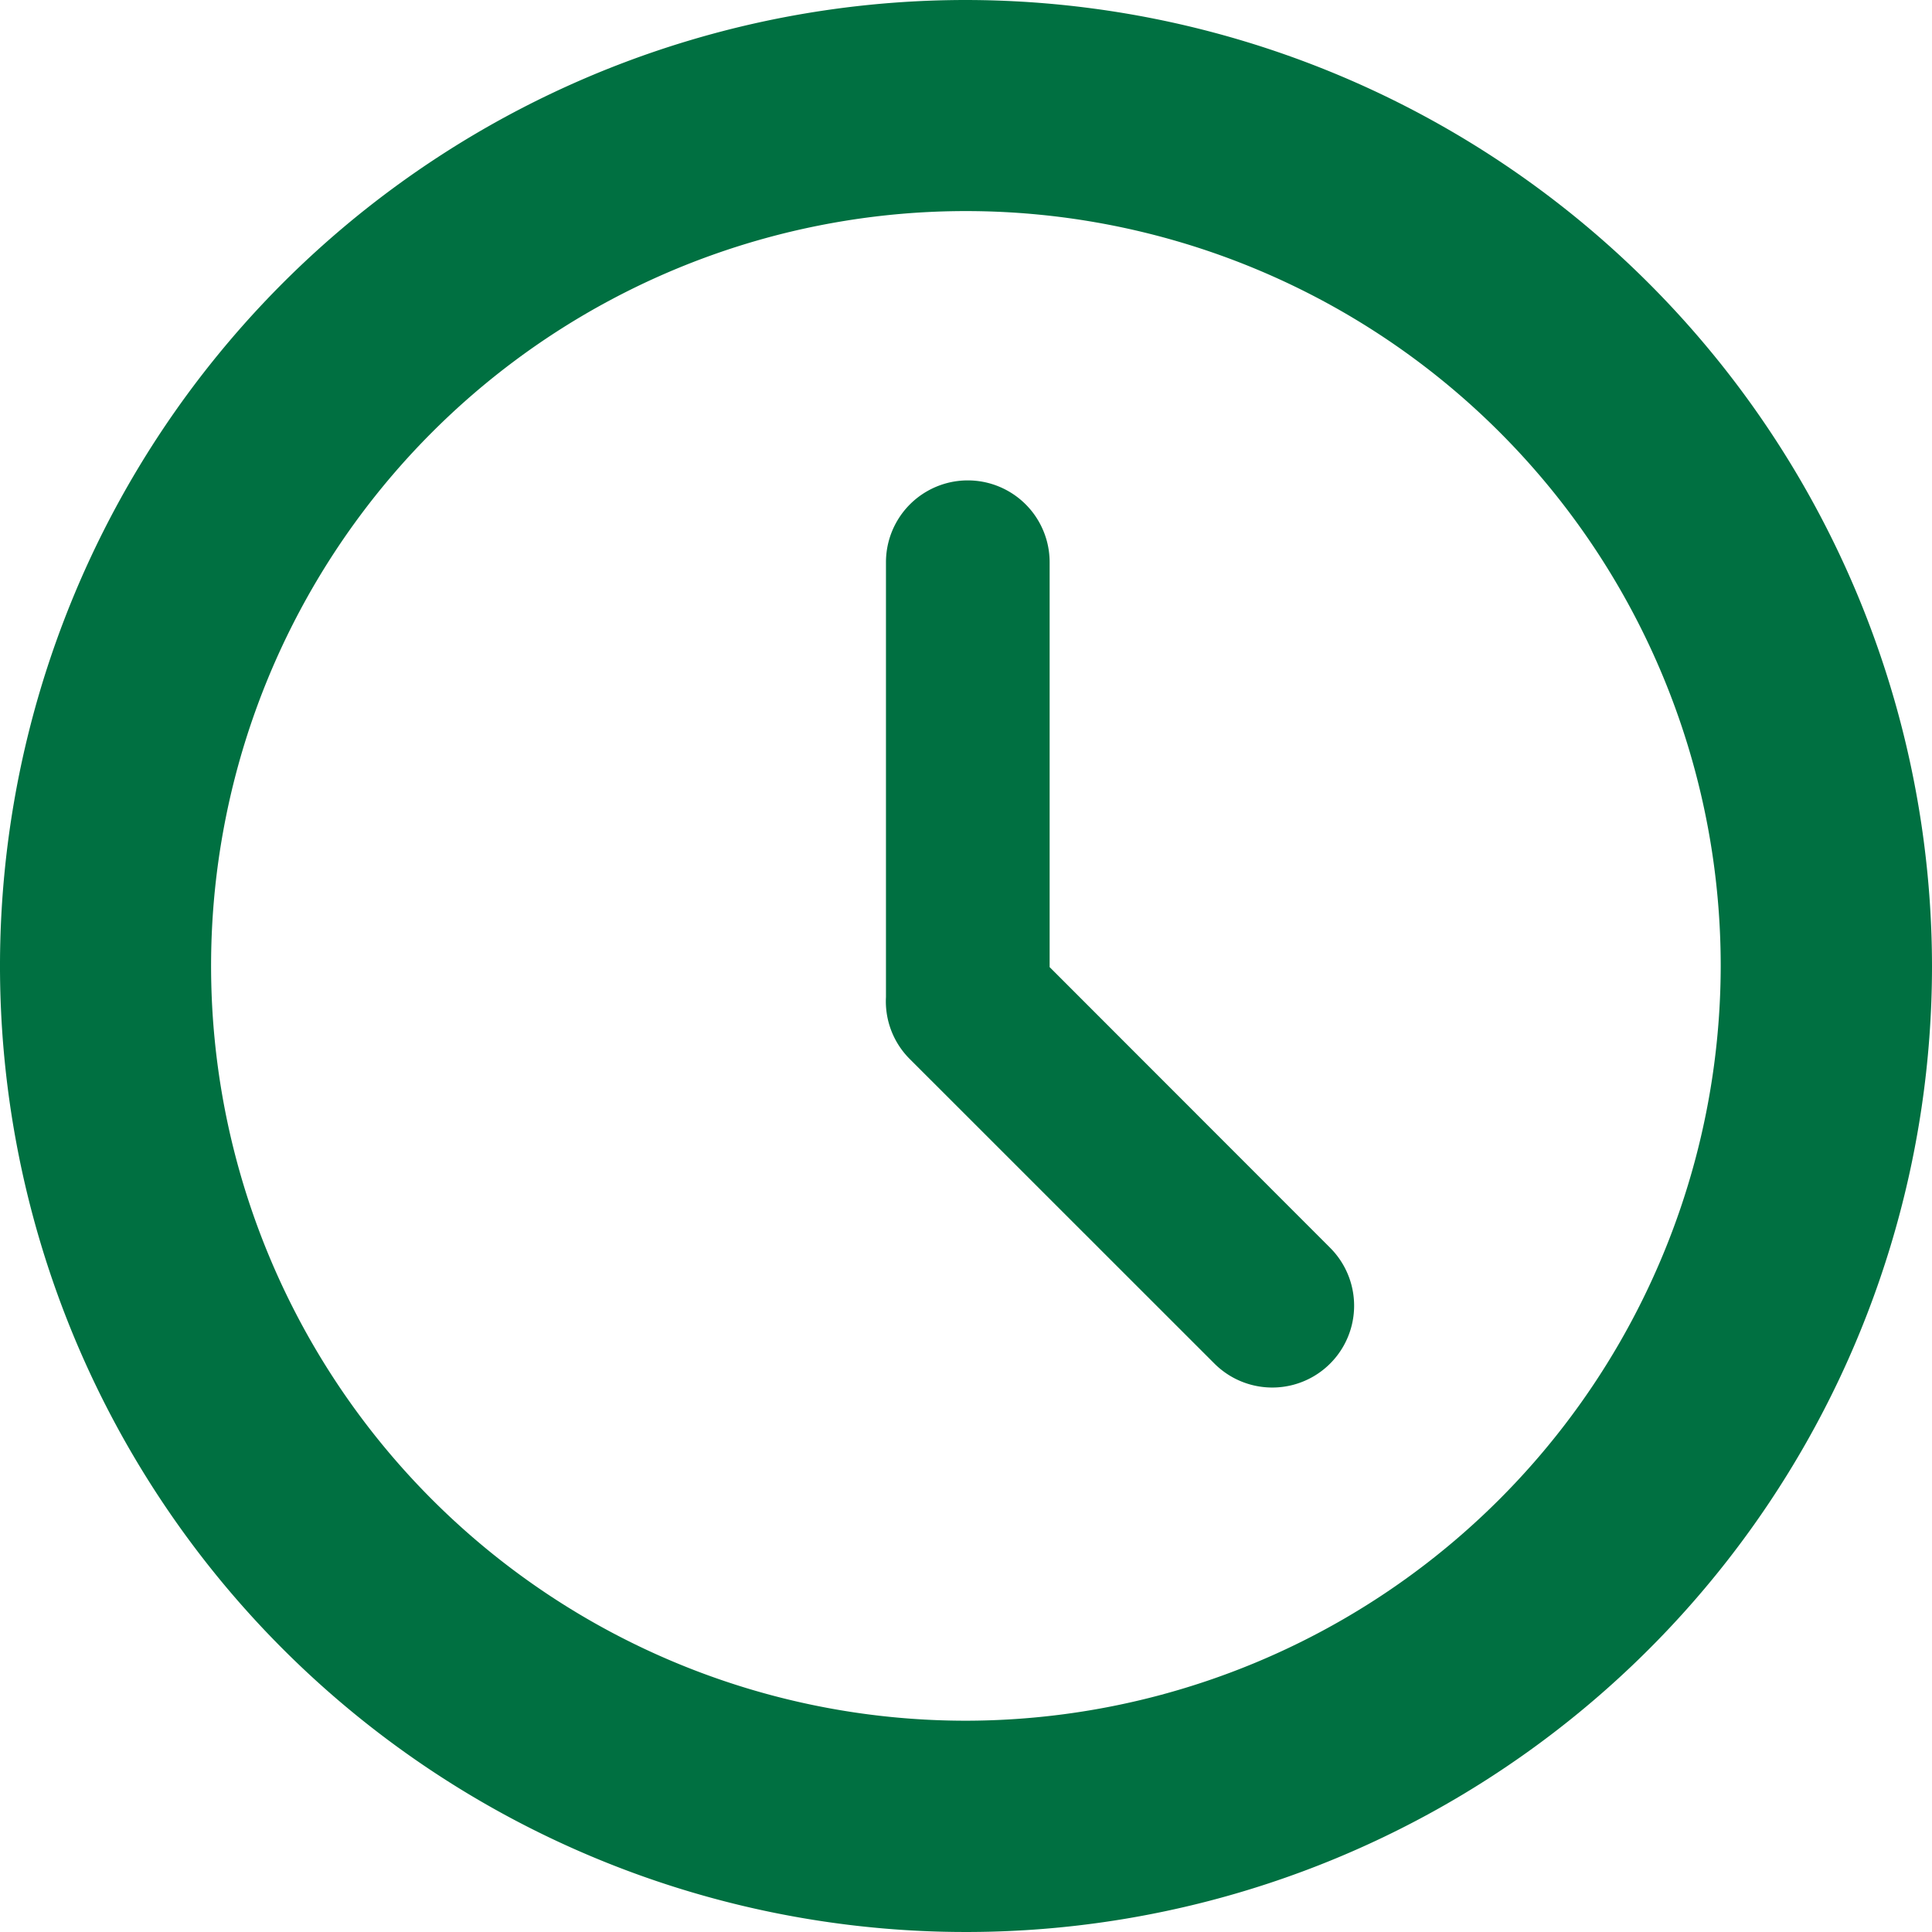
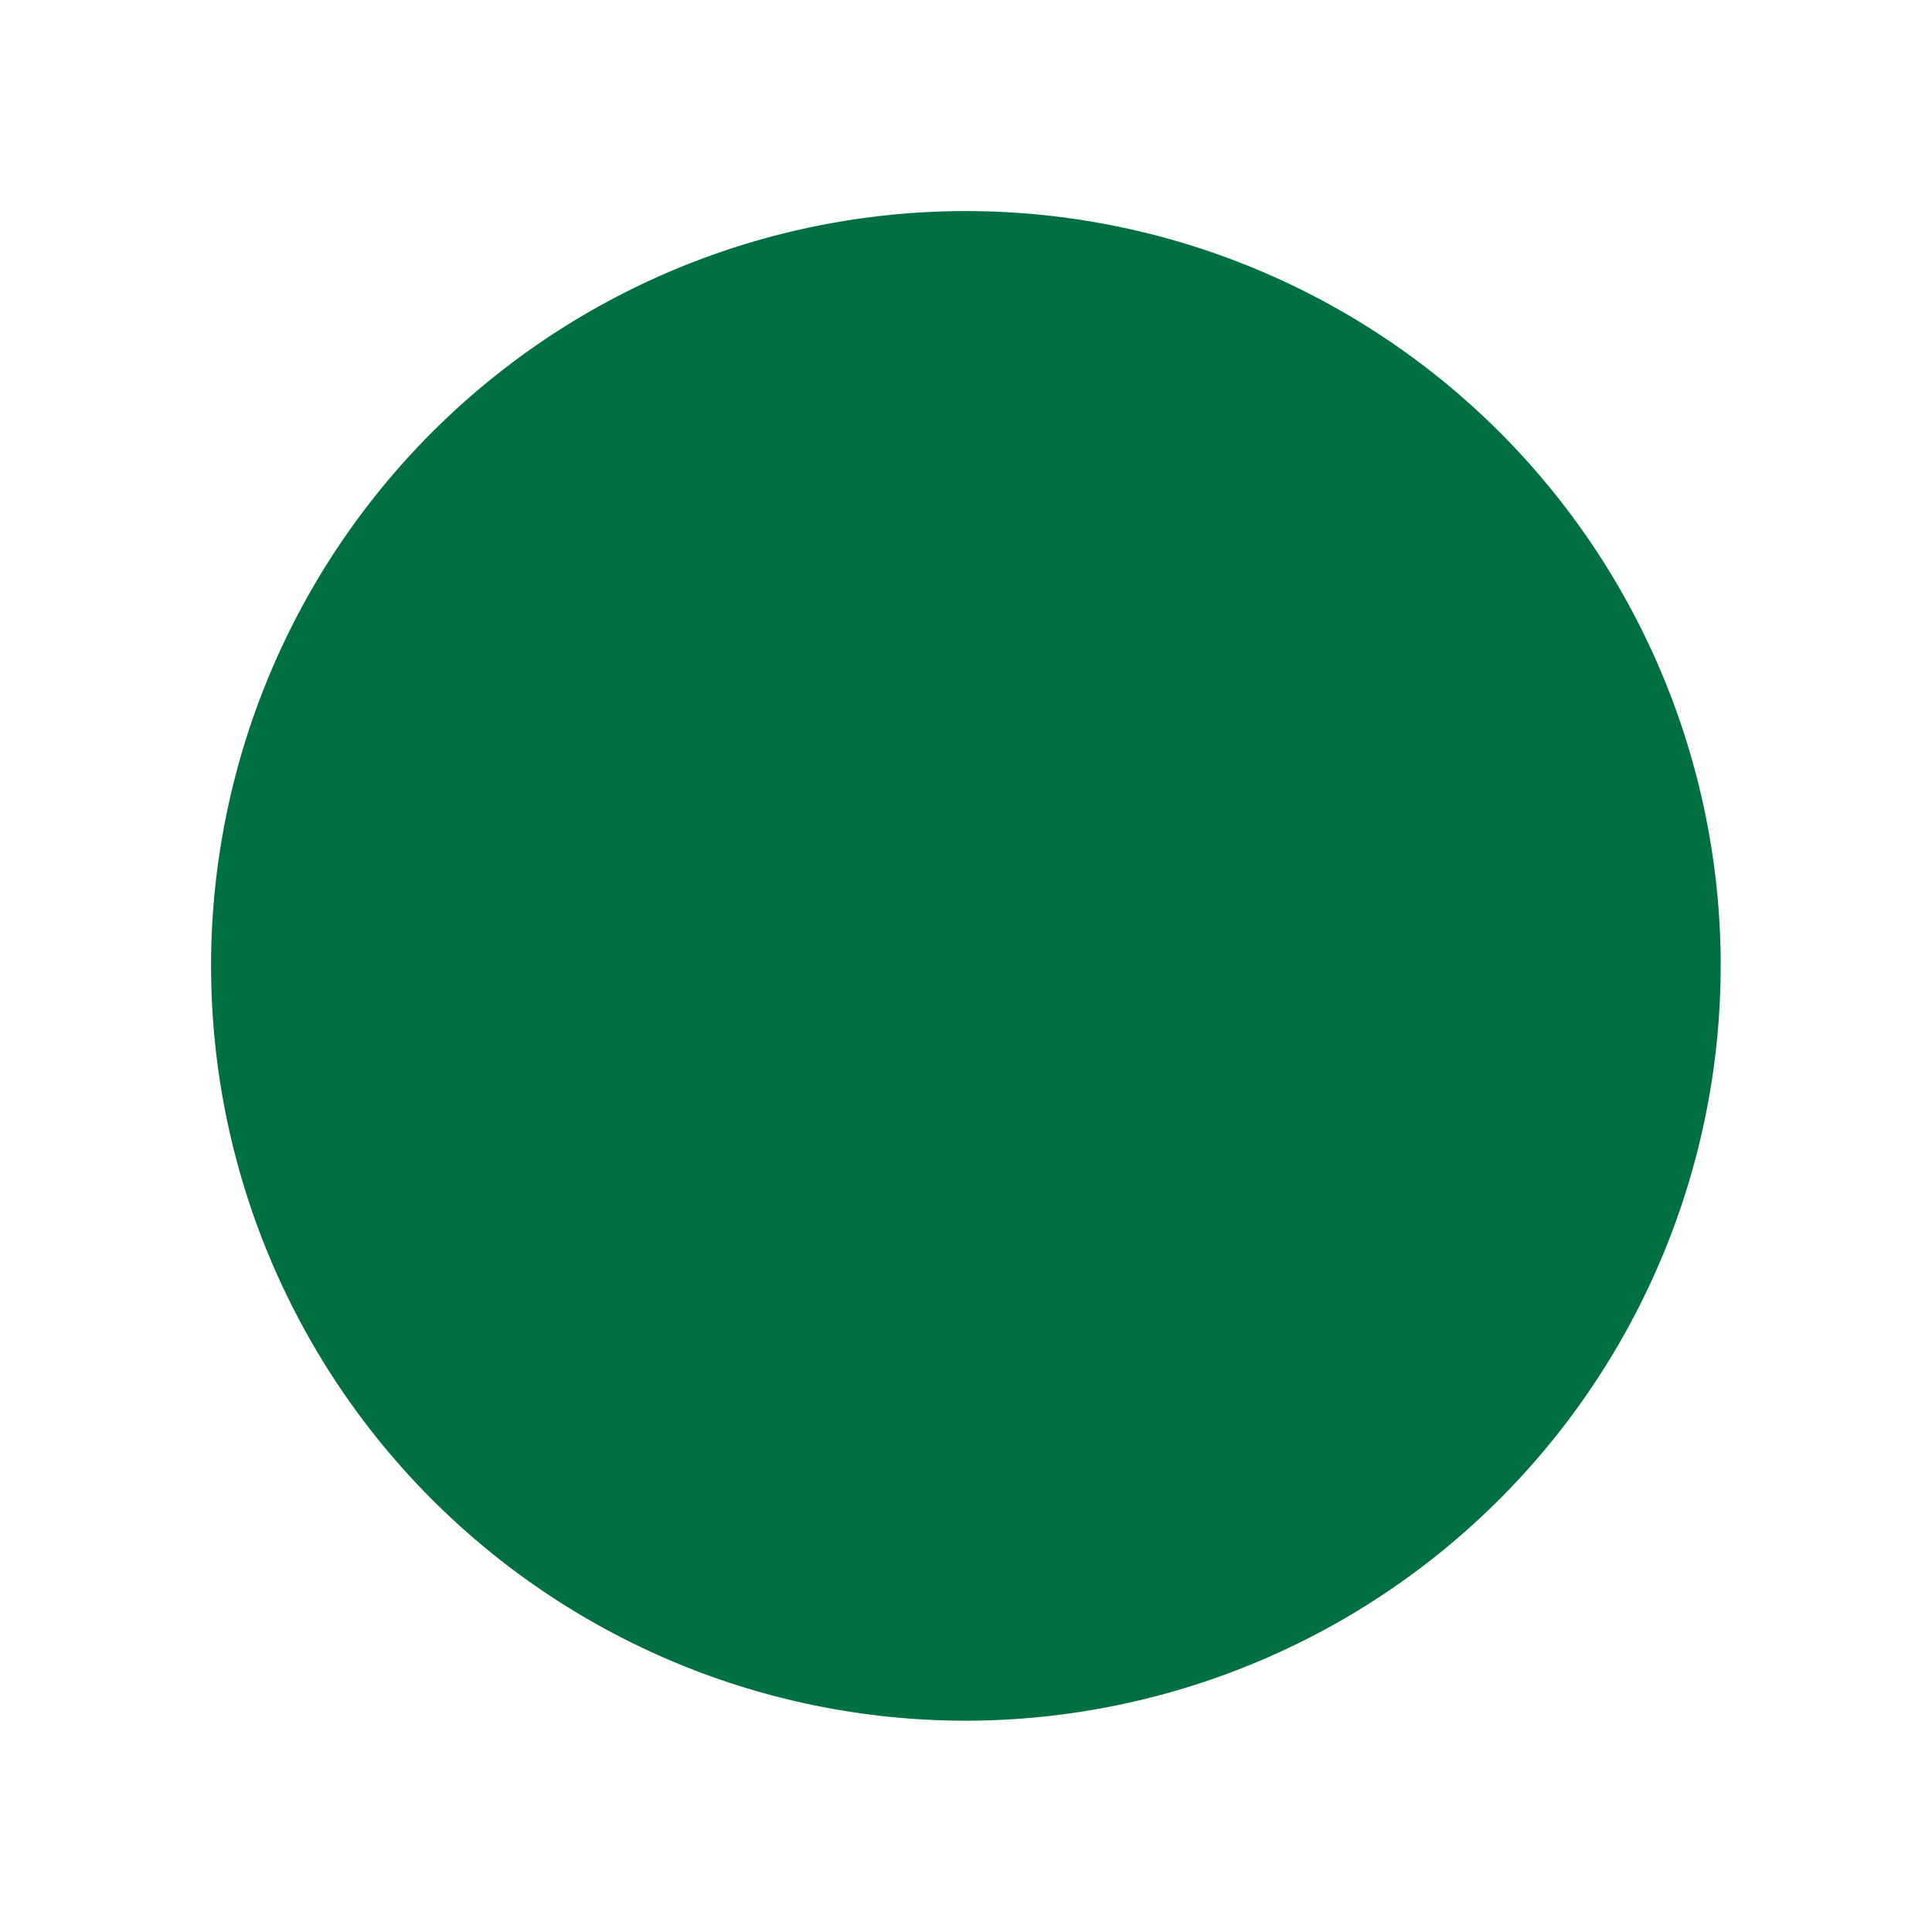
<svg xmlns="http://www.w3.org/2000/svg" id="Footer_time" data-name="Footer time" width="19.312" height="19.312" viewBox="0 0 19.312 19.312">
-   <path id="Path_4045" data-name="Path 4045" d="M9.656,0a9.656,9.656,0,1,0,9.656,9.656A9.667,9.667,0,0,0,9.656,0Zm0,17.2A7.545,7.545,0,1,1,17.2,9.656,7.554,7.554,0,0,1,9.656,17.2Z" fill="#007041" />
-   <path id="Path_4046" data-name="Path 4046" d="M258.425,144.12v-4.047a.818.818,0,1,0-1.636,0v4.308c0,.013,0,.025,0,.038a.814.814,0,0,0,.236.618l3.047,3.046a.818.818,0,0,0,1.157-1.157Z" transform="translate(-247.933 -134.453)" fill="#007041" />
+   <path id="Path_4045" data-name="Path 4045" d="M9.656,0A9.667,9.667,0,0,0,9.656,0Zm0,17.2A7.545,7.545,0,1,1,17.2,9.656,7.554,7.554,0,0,1,9.656,17.2Z" fill="#007041" />
</svg>